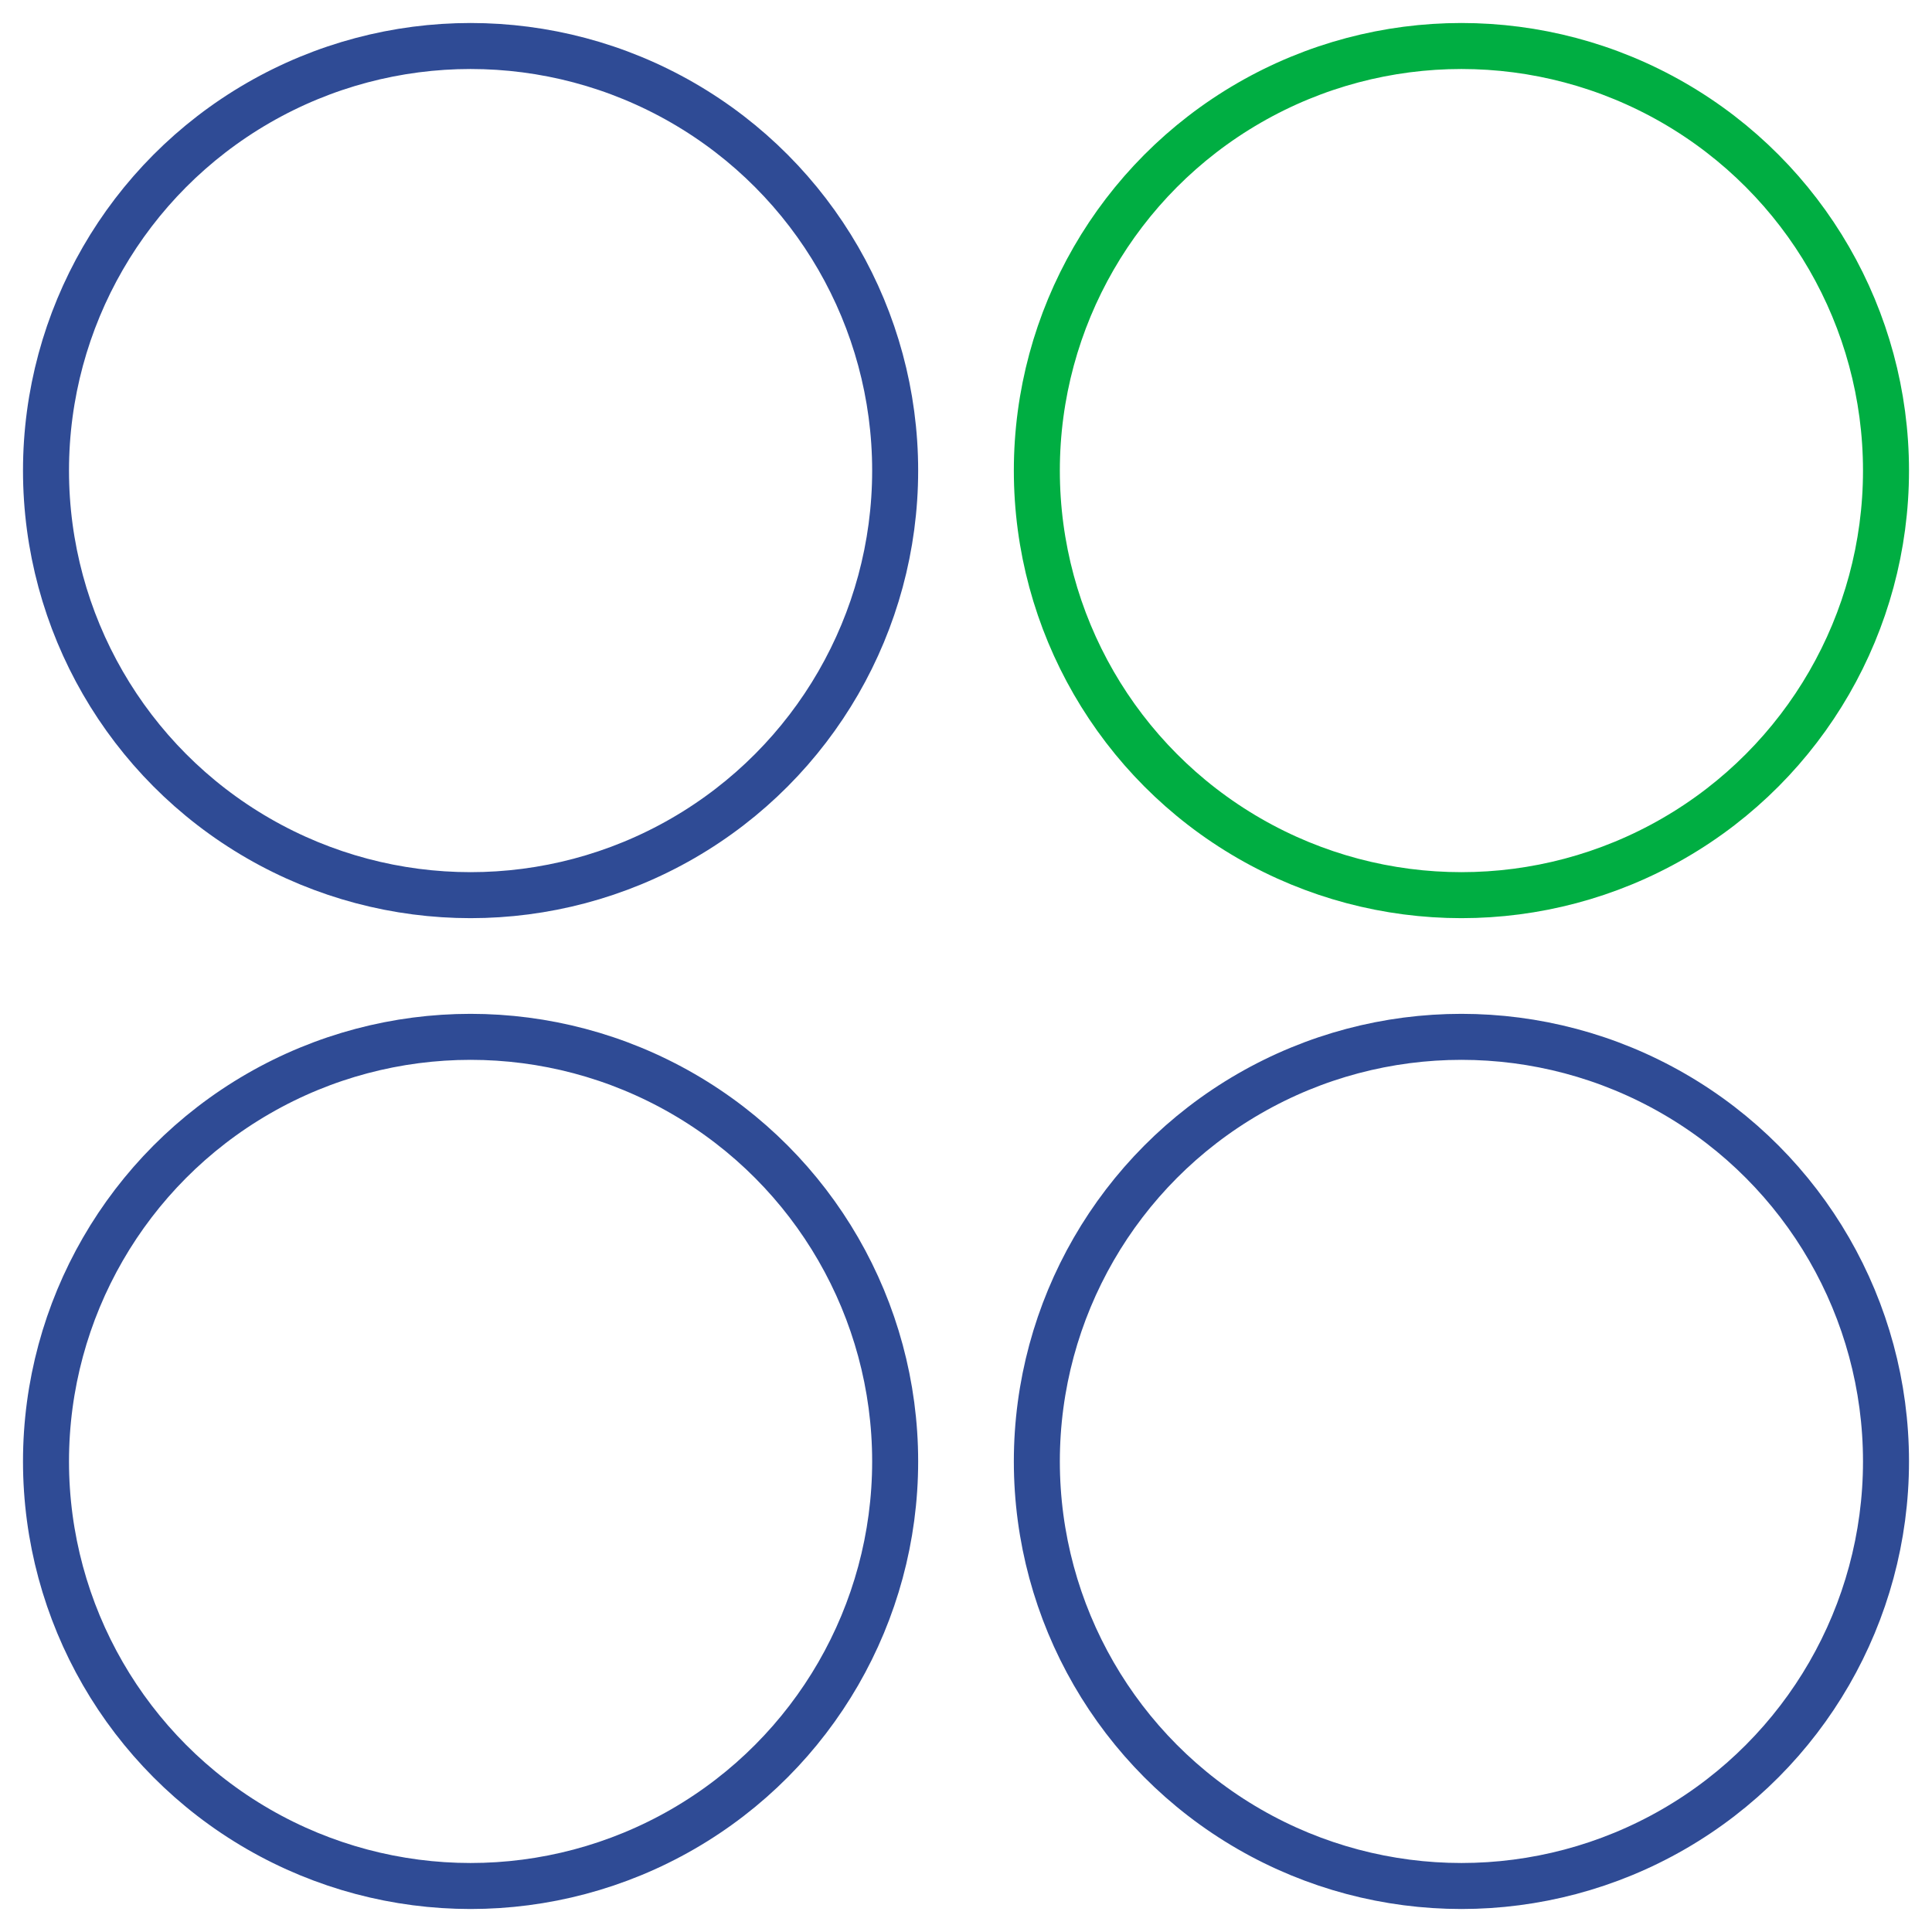
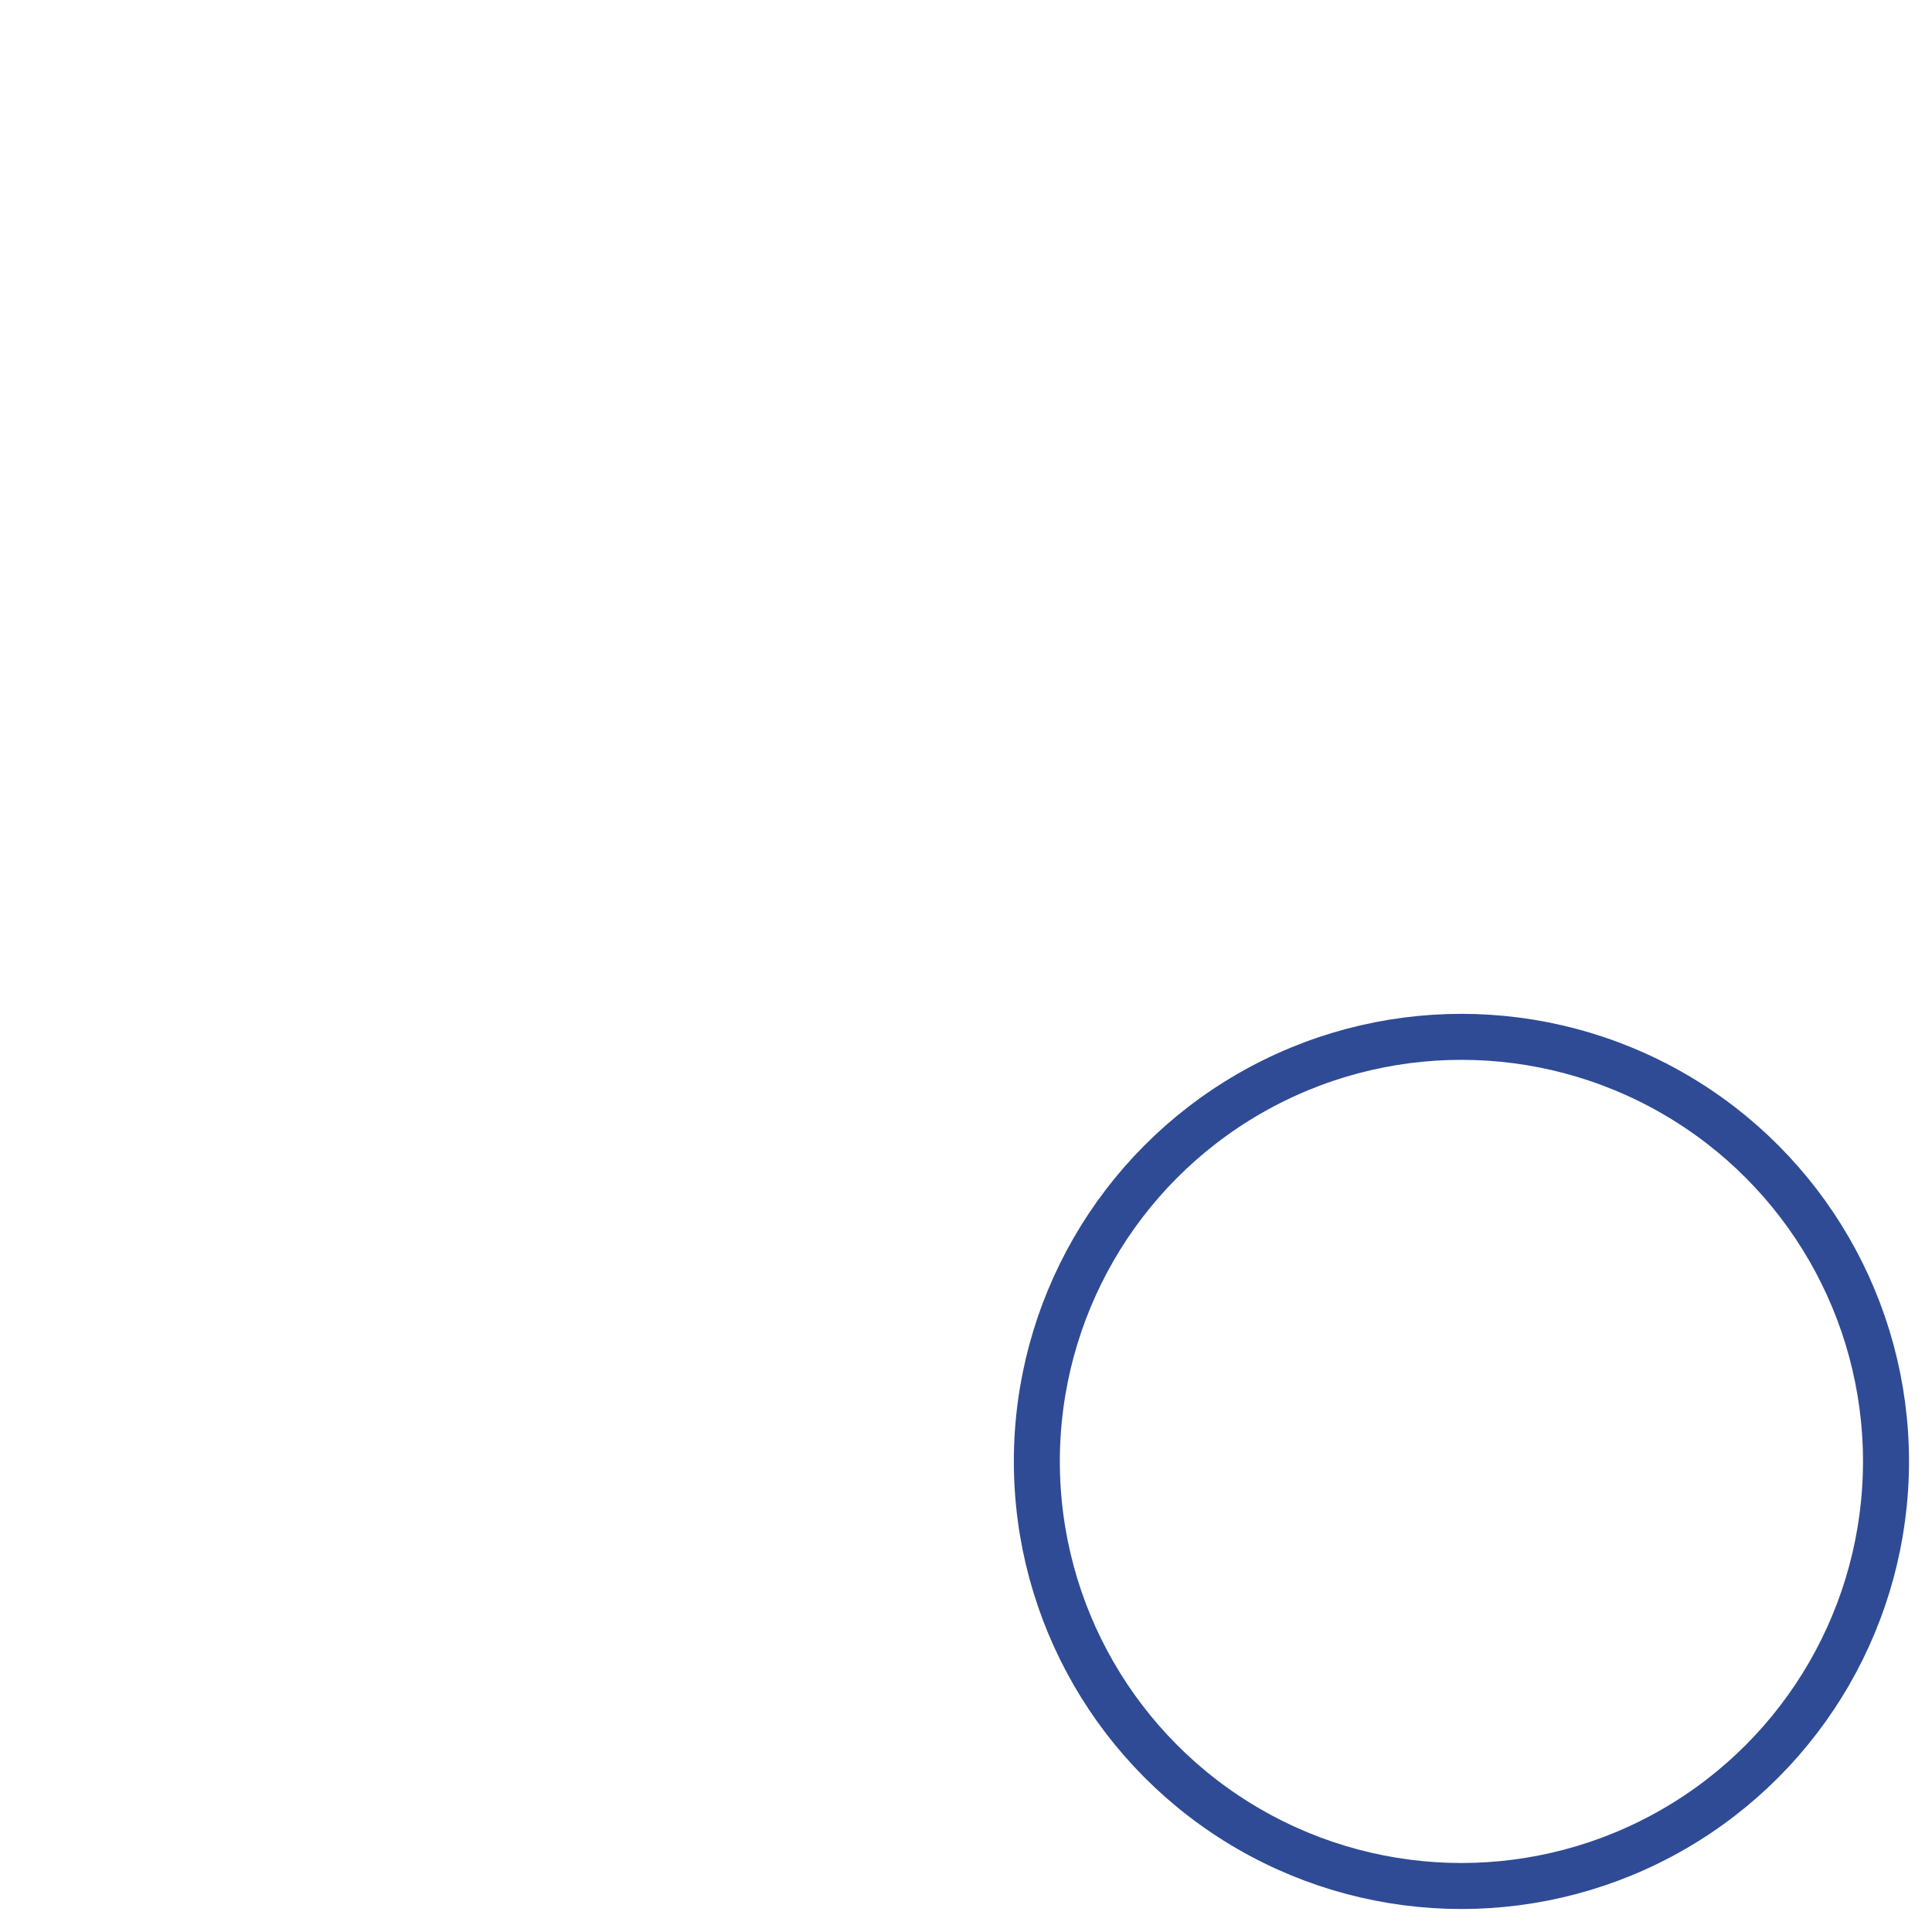
<svg xmlns="http://www.w3.org/2000/svg" id="Capa_1" data-name="Capa 1" viewBox="0 0 42 42">
  <defs>
    <style>
      .cls-1 {
        stroke: #2f4b95;
      }

      .cls-1, .cls-2 {
        fill: none;
        stroke-miterlimit: 10;
      }

      .cls-2 {
        stroke: #00ae42;
      }
    </style>
  </defs>
-   <circle class="cls-2" cx="31.77" cy="10.23" r="9.23" />
  <circle class="cls-1" cx="31.77" cy="31.77" r="9.23" />
-   <circle class="cls-1" cx="10.23" cy="10.23" r="9.23" />
-   <circle class="cls-1" cx="10.23" cy="31.77" r="9.23" />
</svg>